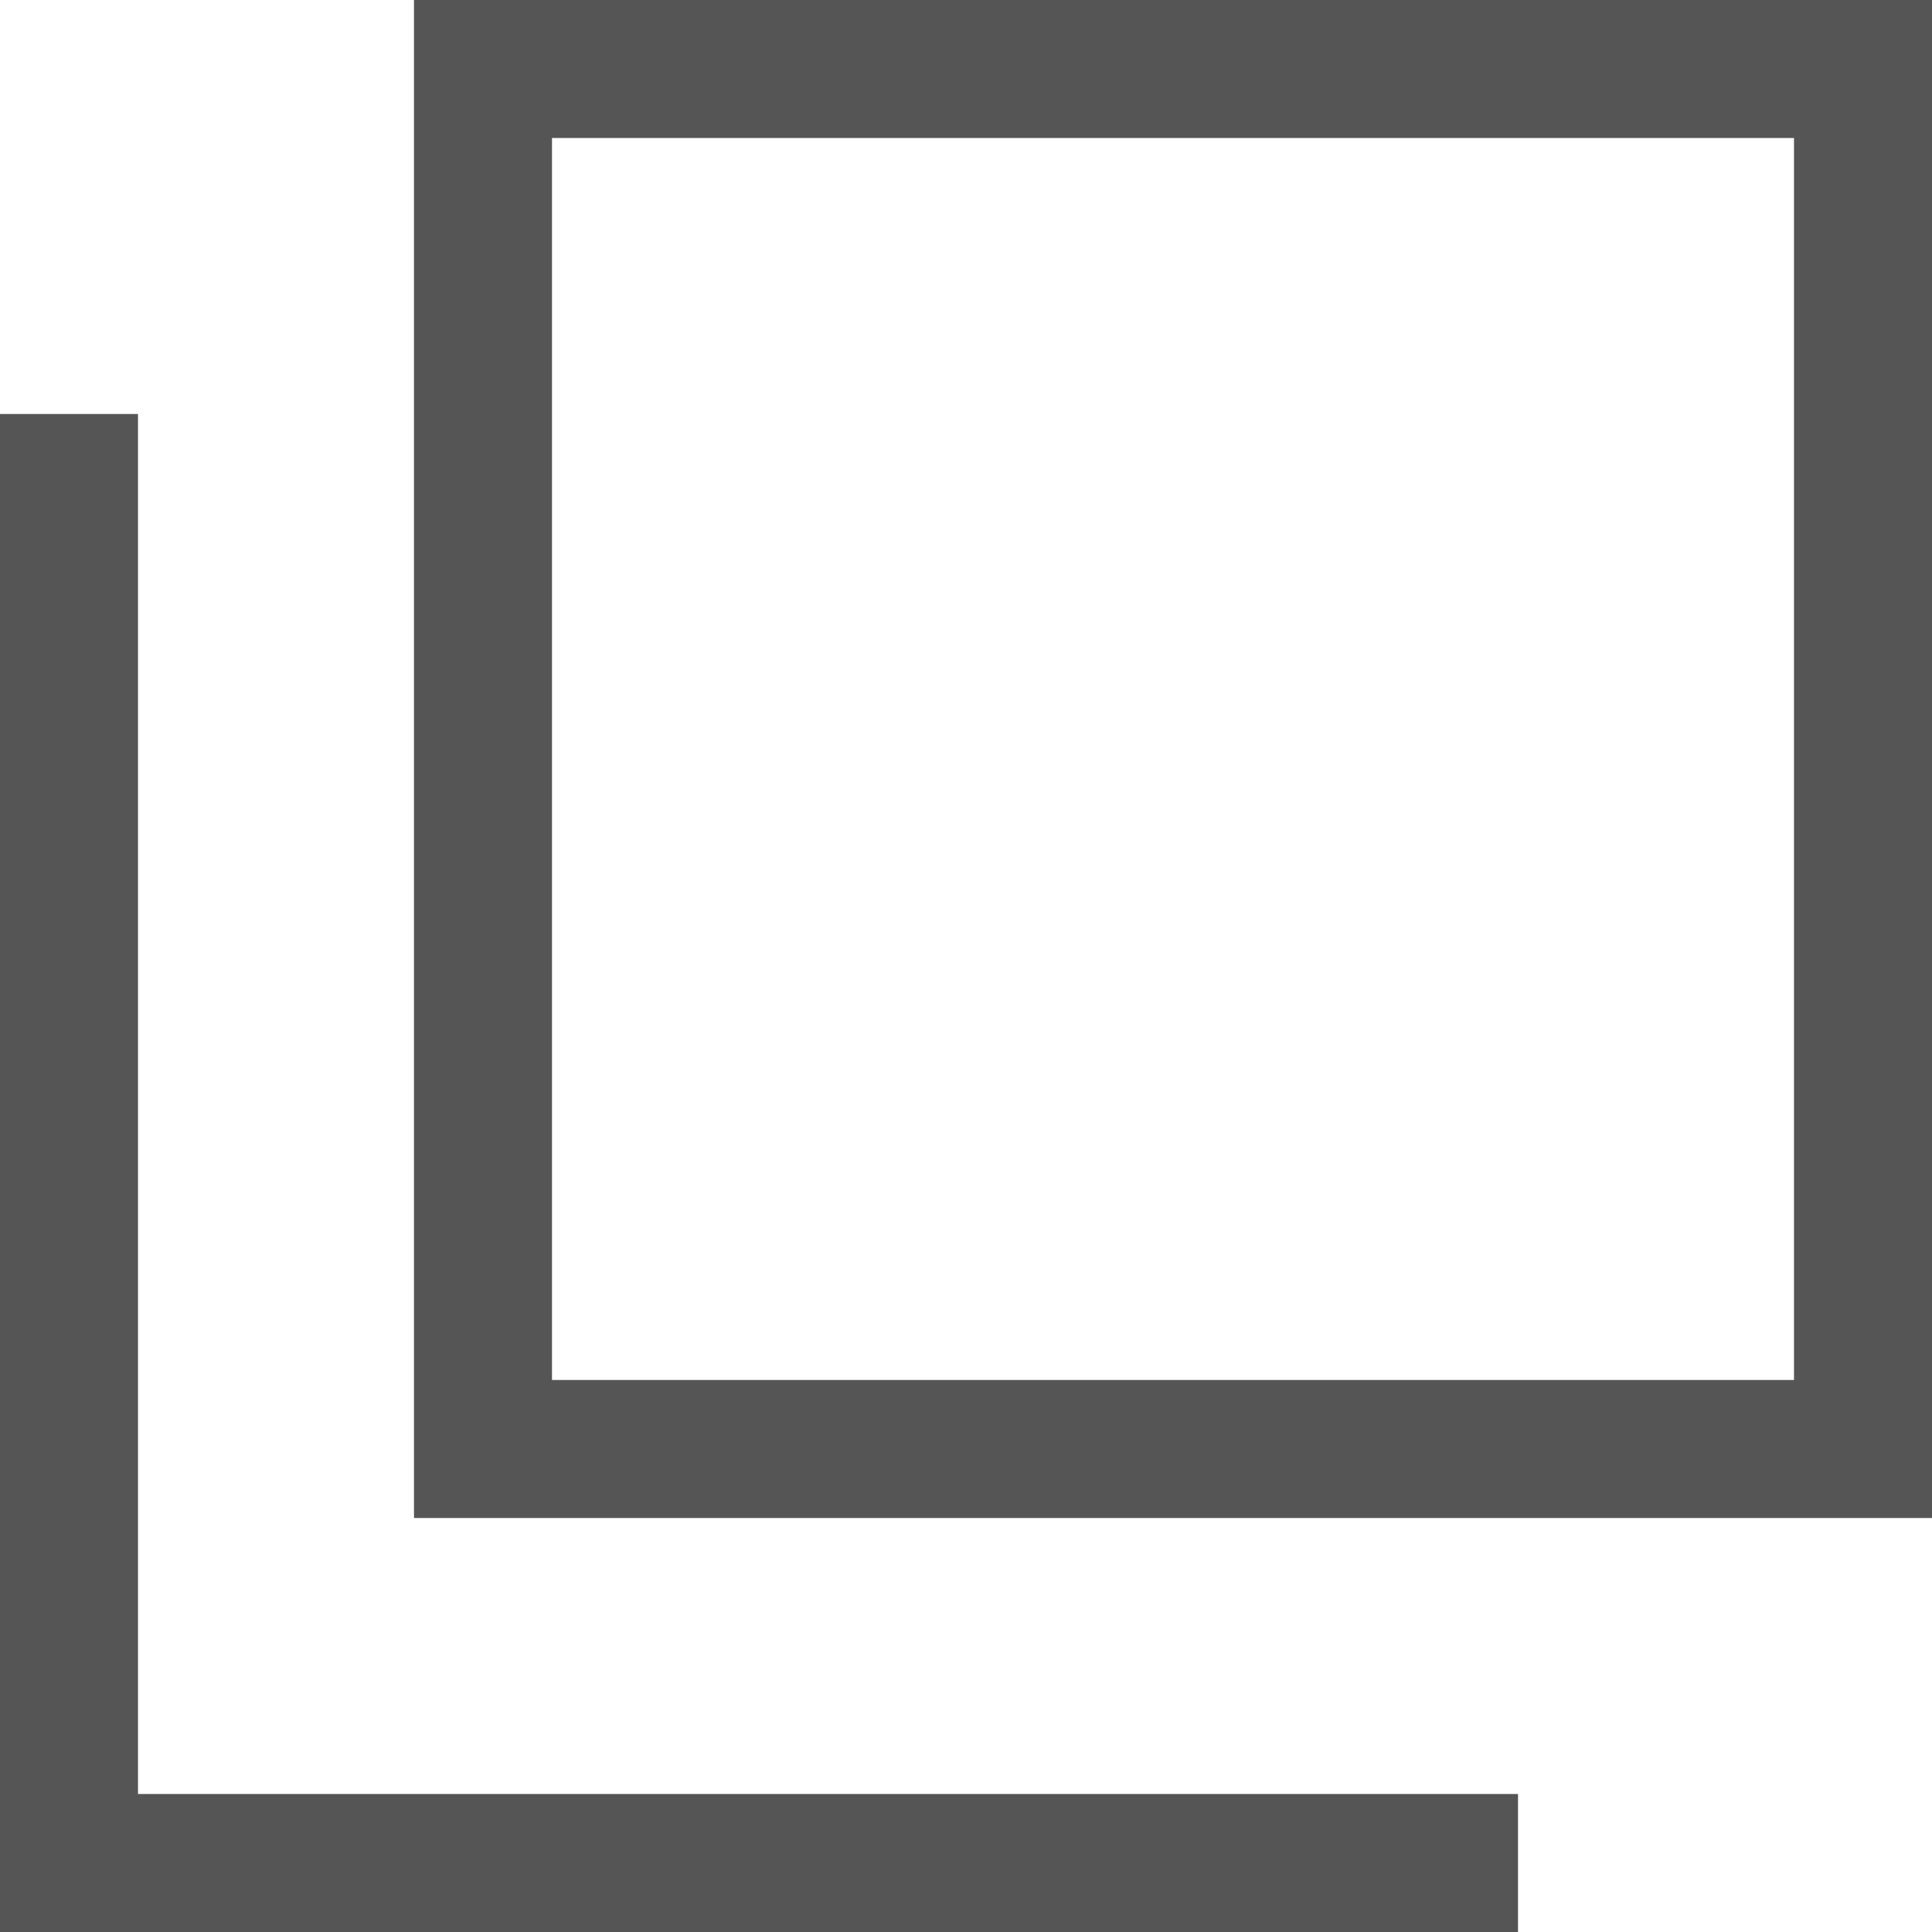
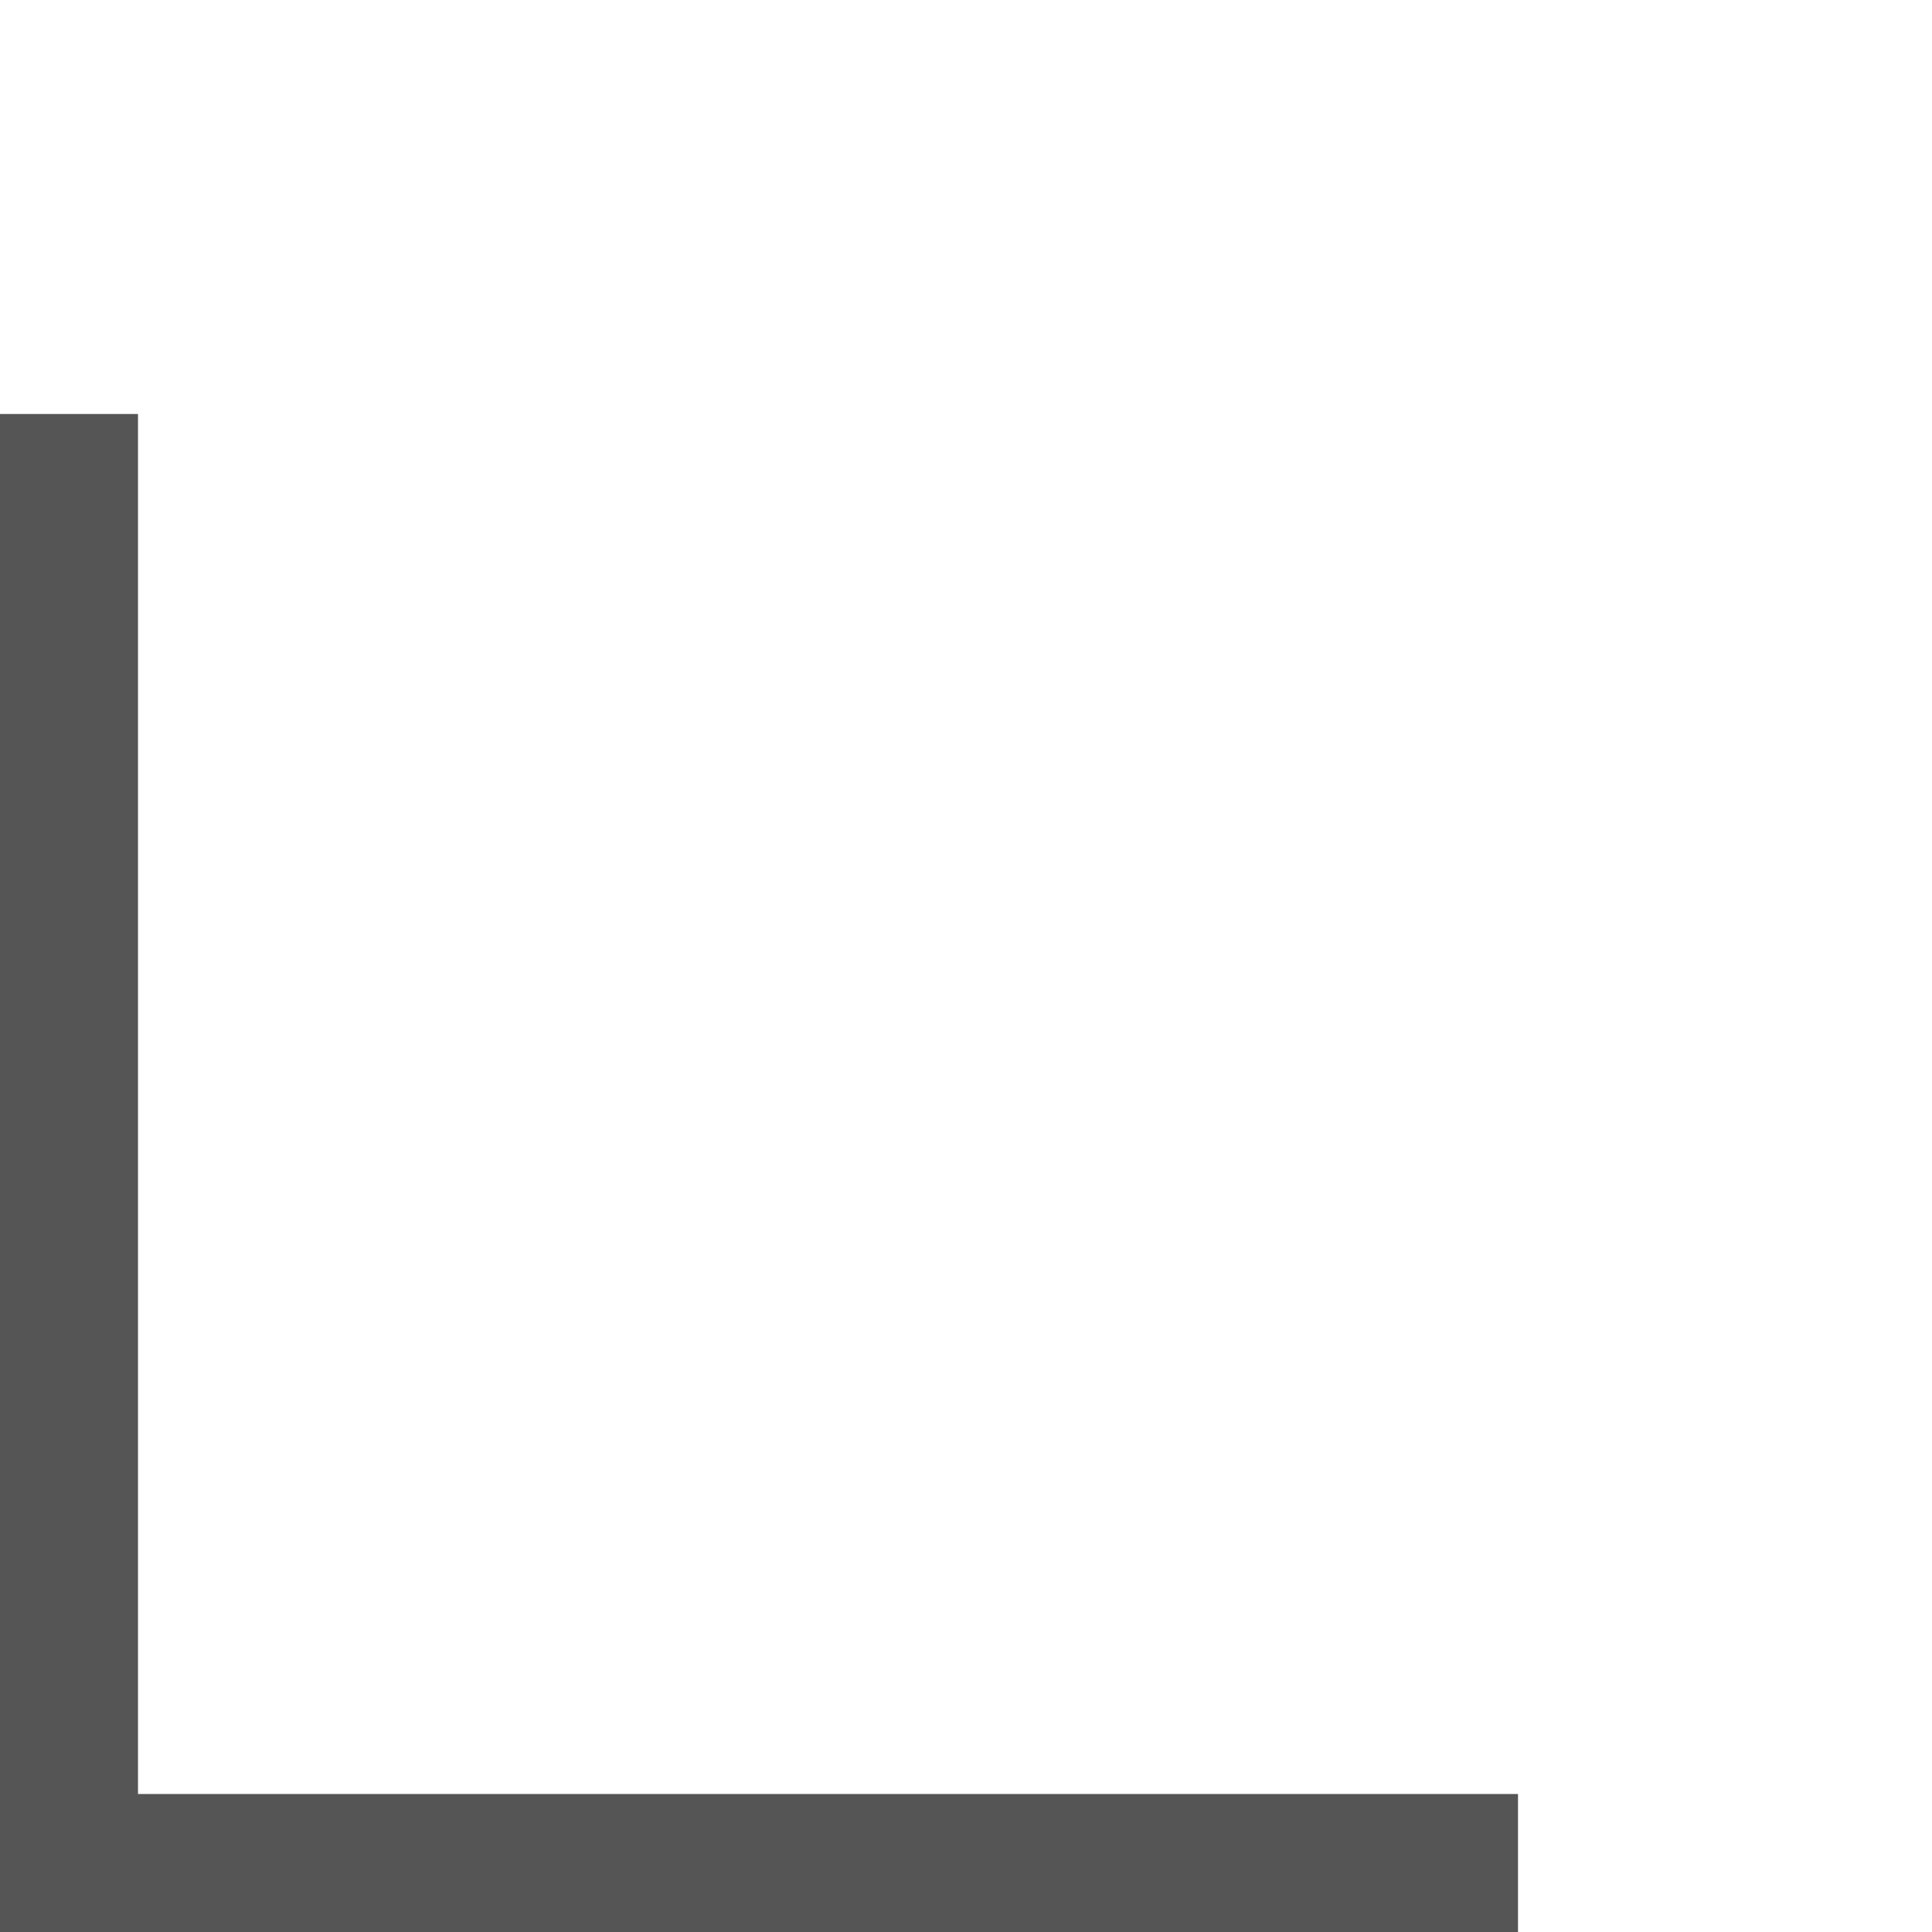
<svg xmlns="http://www.w3.org/2000/svg" width="14" height="14" viewBox="0 0 14 14">
  <defs>
    <style>.a{fill:#555;}</style>
  </defs>
  <title>blank</title>
-   <path class="a" d="M13,1v9H4V1h9m1-1H3V11H14V0Z" />
  <polygon class="a" points="1 13 1 3 0 3 0 14 11 14 11 13 1 13" />
</svg>